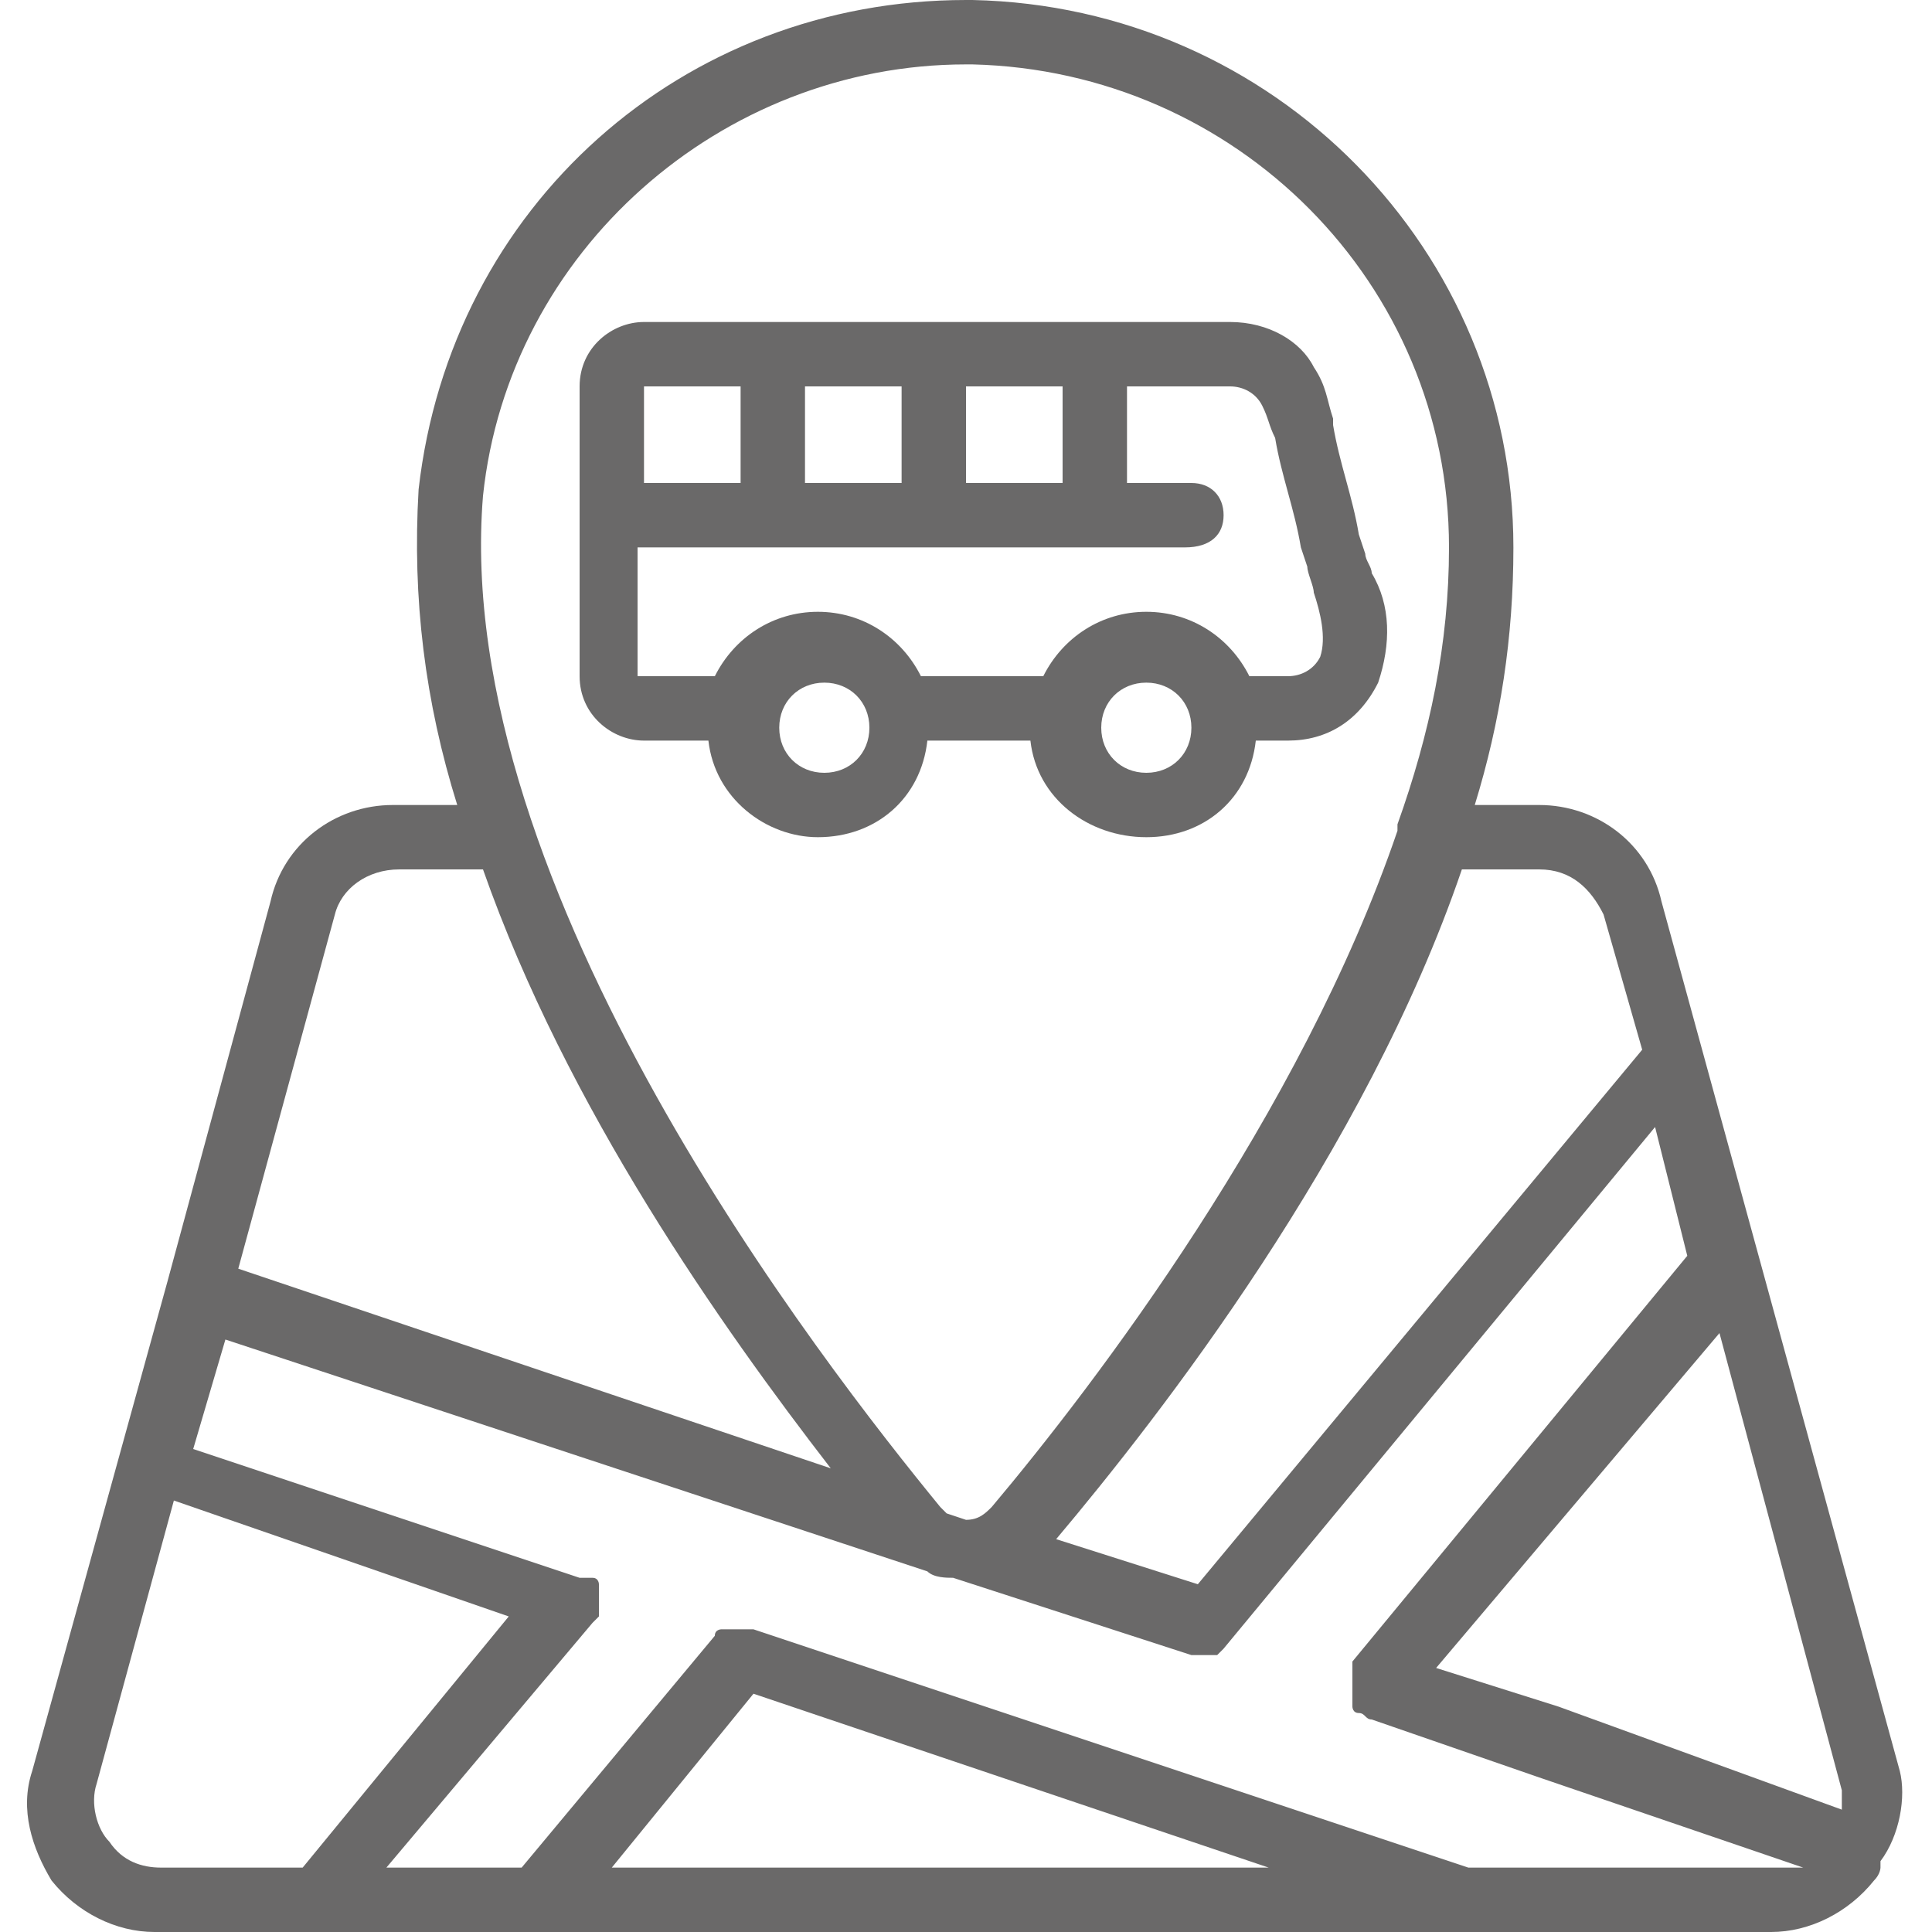
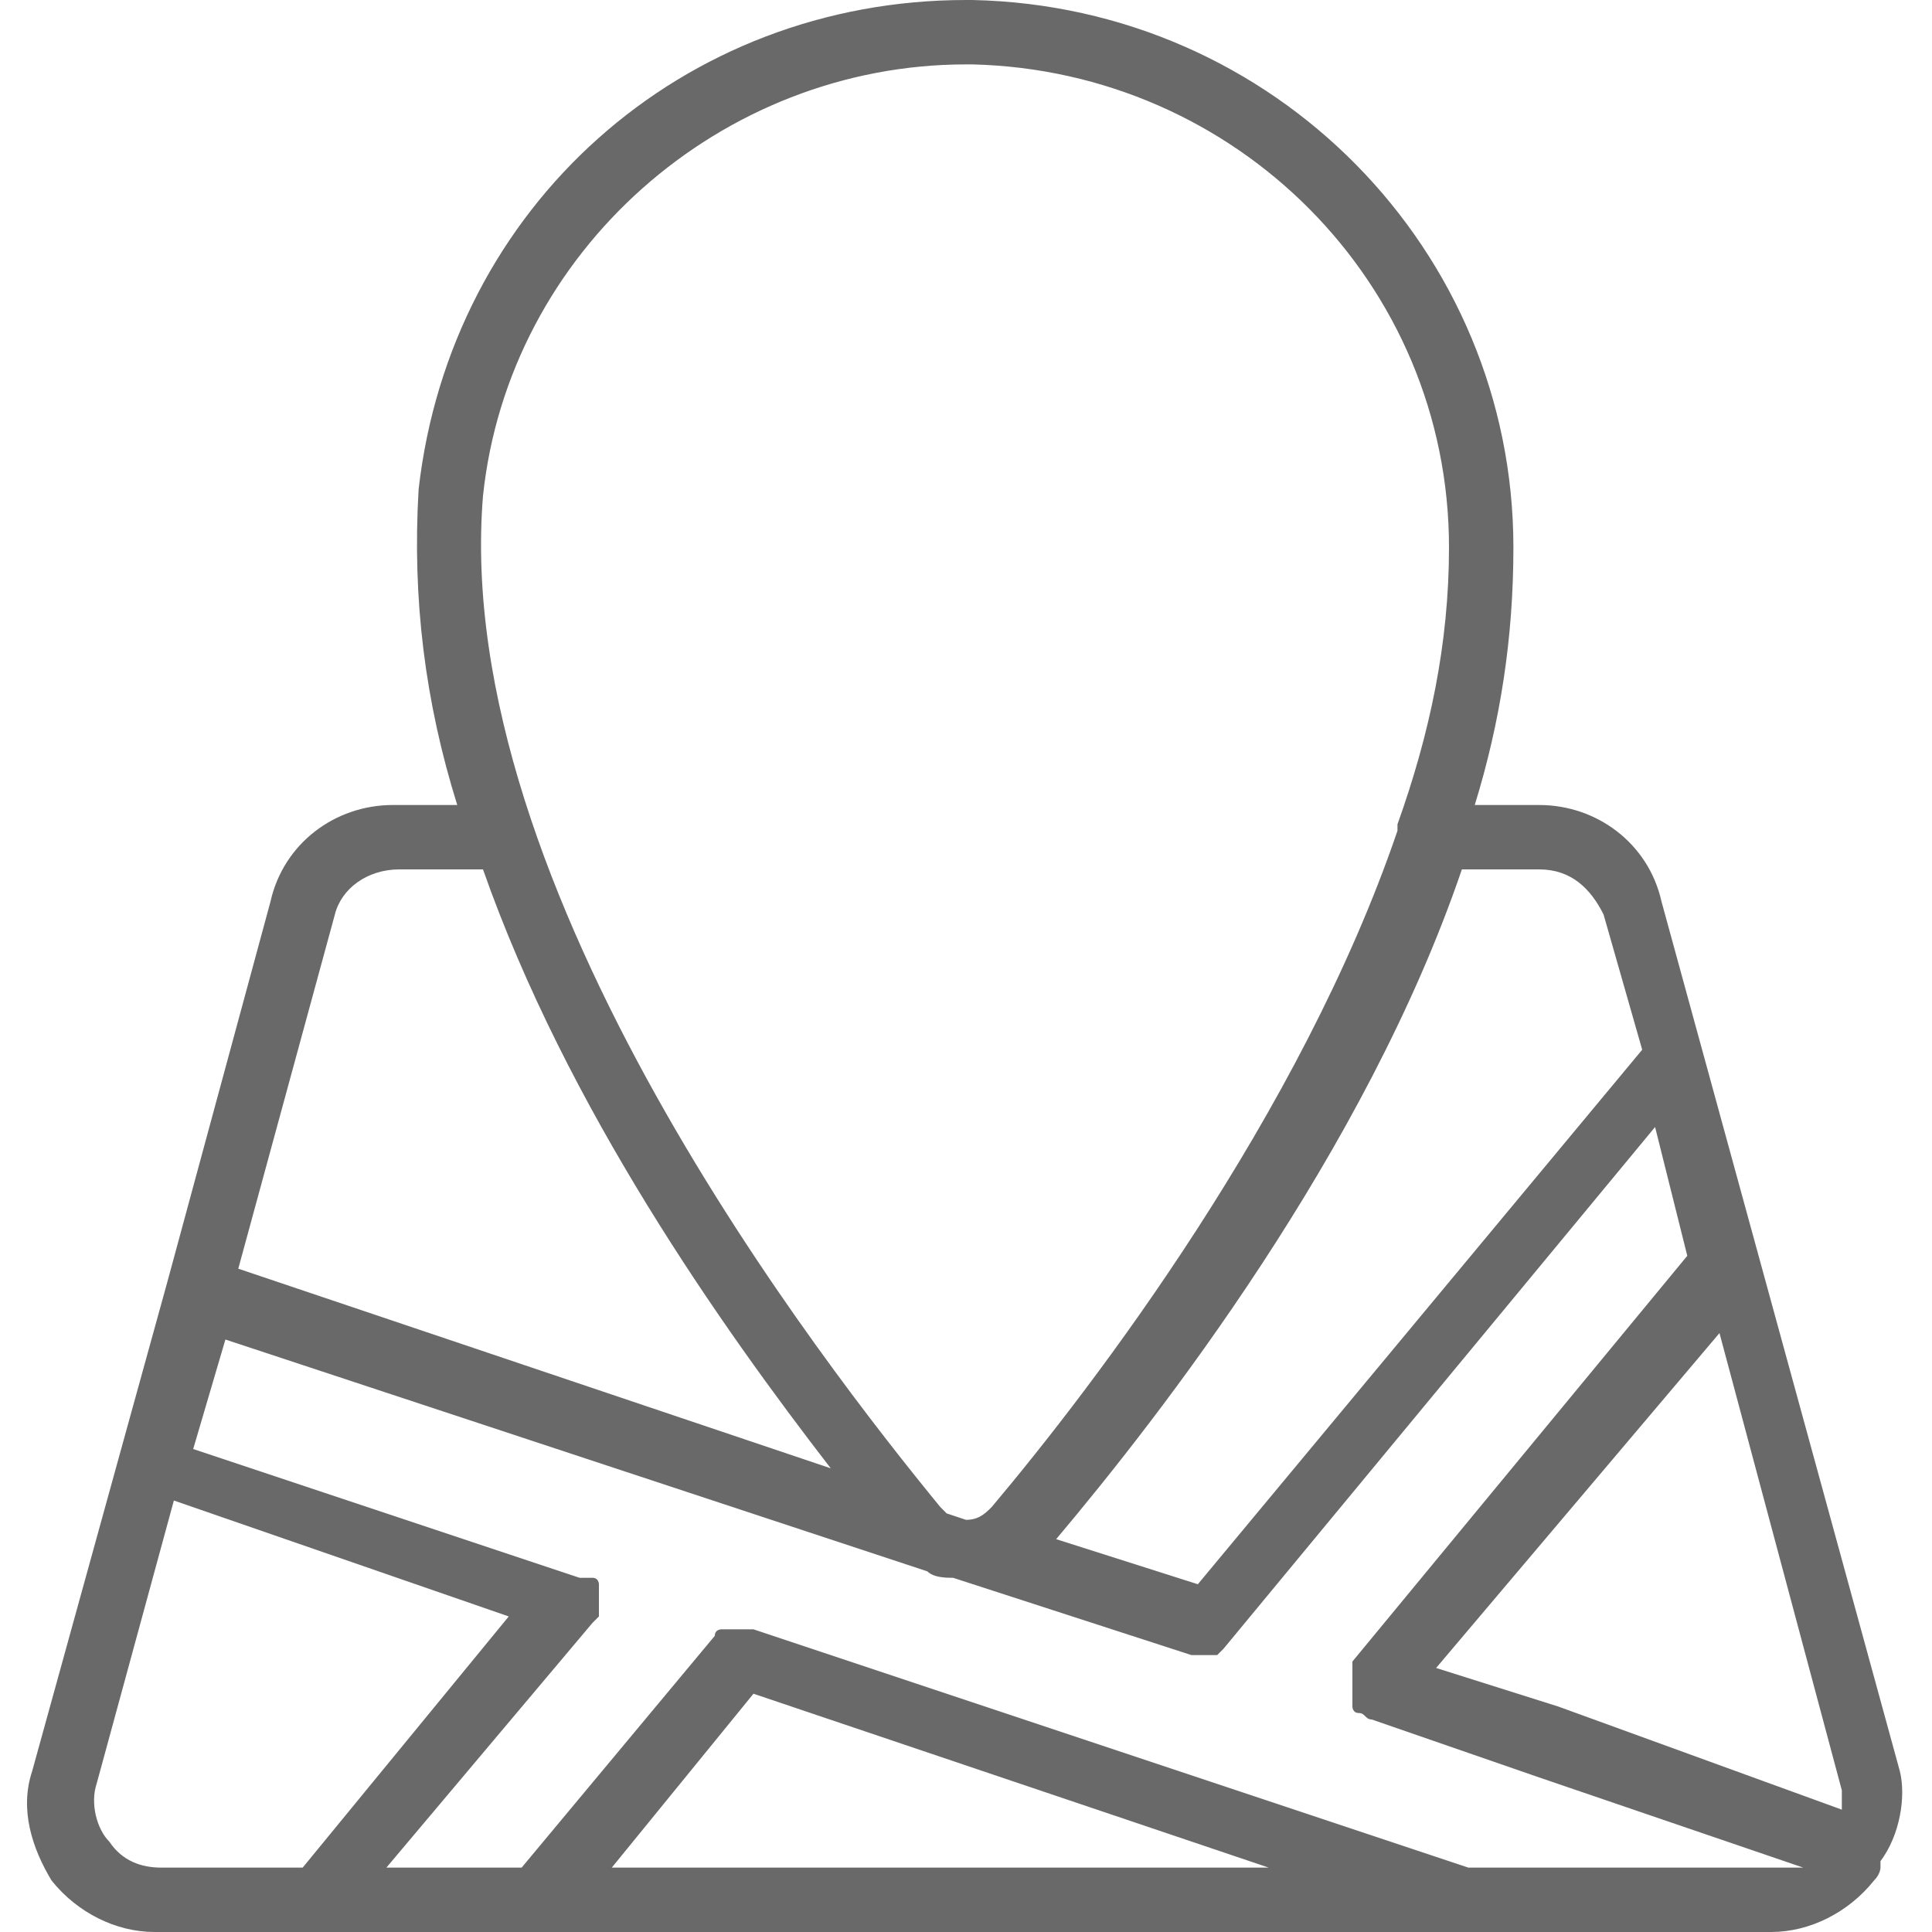
<svg xmlns="http://www.w3.org/2000/svg" viewBox="0 0 30 30">
  <g fill="#6a6969">
    <path d="m29.5 27.5-3.7-13.5c-.2-.9-1-1.5-1.9-1.5h-1c.4-1.3.6-2.6.6-4 0-4.6-3.7-8.4-8.4-8.5h-.1c-4.4 0-8 3.2-8.5 7.6-.1 1.7.1 3.3.6 4.9h-1c-.9 0-1.7.6-1.9 1.5l-1.6 5.9-2.1 7.6c-.2.6 0 1.2.3 1.7.4.5 1 .8 1.6.8h25.1c.6 0 1.2-.3 1.6-.8.1-.1.1-.2.1-.2s0 0 0-.1c.3-.4.4-1 .3-1.4zm-5.6-14c.5 0 .8.3 1 .7l.6 2.1-6.9 8.3-2.2-.7c1.6-1.9 4.8-6 6.3-10.4zm-16.4-5.8c.4-3.8 3.7-6.7 7.5-6.7h.1c4.1.1 7.4 3.4 7.4 7.5 0 1.5-.3 2.9-.8 4.3v.1c-1.5 4.4-4.7 8.6-6.3 10.5-.1.1-.2.2-.4.2l-.3-.1s-.1-.1-.1-.1c-1.8-2.2-7.6-9.6-7.1-15.7zm-2.3 6.5c.1-.4.5-.7 1-.7h1.3c1.3 3.7 3.7 7.1 5.4 9.3l-9.2-3.1zm-2.7 14.8c-.3 0-.6-.1-.8-.4-.2-.2-.3-.6-.2-.9l1.2-4.4 5.2 1.8-3.2 3.9zm7 0 2.2-2.7 8 2.7zm18 0h-4.7l-11.1-3.7h-.1s0 0-.1 0h-.1-.1s0 0-.1 0c0 0-.1 0-.1.1l-3 3.6h-2.1l3.2-3.8s.1-.1.1-.1v-.1s0 0 0-.1v-.1-.1s0 0 0-.1c0 0 0-.1-.1-.1s0 0-.1 0h-.1l-6-2 .5-1.7 10.9 3.6c.1.1.3.1.4.1l3.7 1.2h.2.2s.1-.1.1-.1l6.7-8.1.5 2-5.2 6.3v.1.1.1.1.1.1.1s0 .1.1.1.1.1.2.1l2.6.9 4.1 1.4c-.1 0-.3 0-.5 0zm-3.3-2.5c-.1 0-.1 0 0 0l-1.9-.6 4.4-5.2 1.9 7.1v.3z" />
-     <path d="m17.8 13c.9 0 1.6-.6 1.7-1.5h.5c.6 0 1.1-.3 1.4-.9.2-.6.2-1.2-.1-1.7 0-.1-.1-.2-.1-.3l-.1-.3c-.1-.6-.3-1.1-.4-1.7v-.1c-.1-.3-.1-.5-.3-.8-.2-.4-.7-.7-1.3-.7h-9.1c-.5 0-1 .4-1 1v4.5c0 .6.5 1 1 1h1c.1.9.9 1.5 1.7 1.5.9 0 1.6-.6 1.7-1.5h1.6c.1.9.9 1.5 1.8 1.5zm0-1c-.4 0-.7-.3-.7-.7s.3-.7.7-.7.7.3.7.7-.3.7-.7.7zm-2.8-6h1.5v1.5h-1.5zm-2.5 0h1.5v1.5h-1.5zm-2.5 0h1.5v1.5h-1.5zm2.8 6c-.4 0-.7-.3-.7-.7s.3-.7.7-.7.7.3.7.7-.3.7-.7.7zm1.5-1.5c-.3-.6-.9-1-1.6-1s-1.3.4-1.6 1h-1.2v-2h8.5c.4 0 .6-.2.6-.5s-.2-.5-.5-.5h-1v-1.5h1.6c.2 0 .4.1.5.3s.1.3.2.5c.1.6.3 1.1.4 1.7l.1.3c0 .1.1.3.1.4.1.3.2.7.1 1-.1.2-.3.3-.5.3h-.6c-.3-.6-.9-1-1.6-1s-1.3.4-1.6 1z" />
  </g>
</svg>